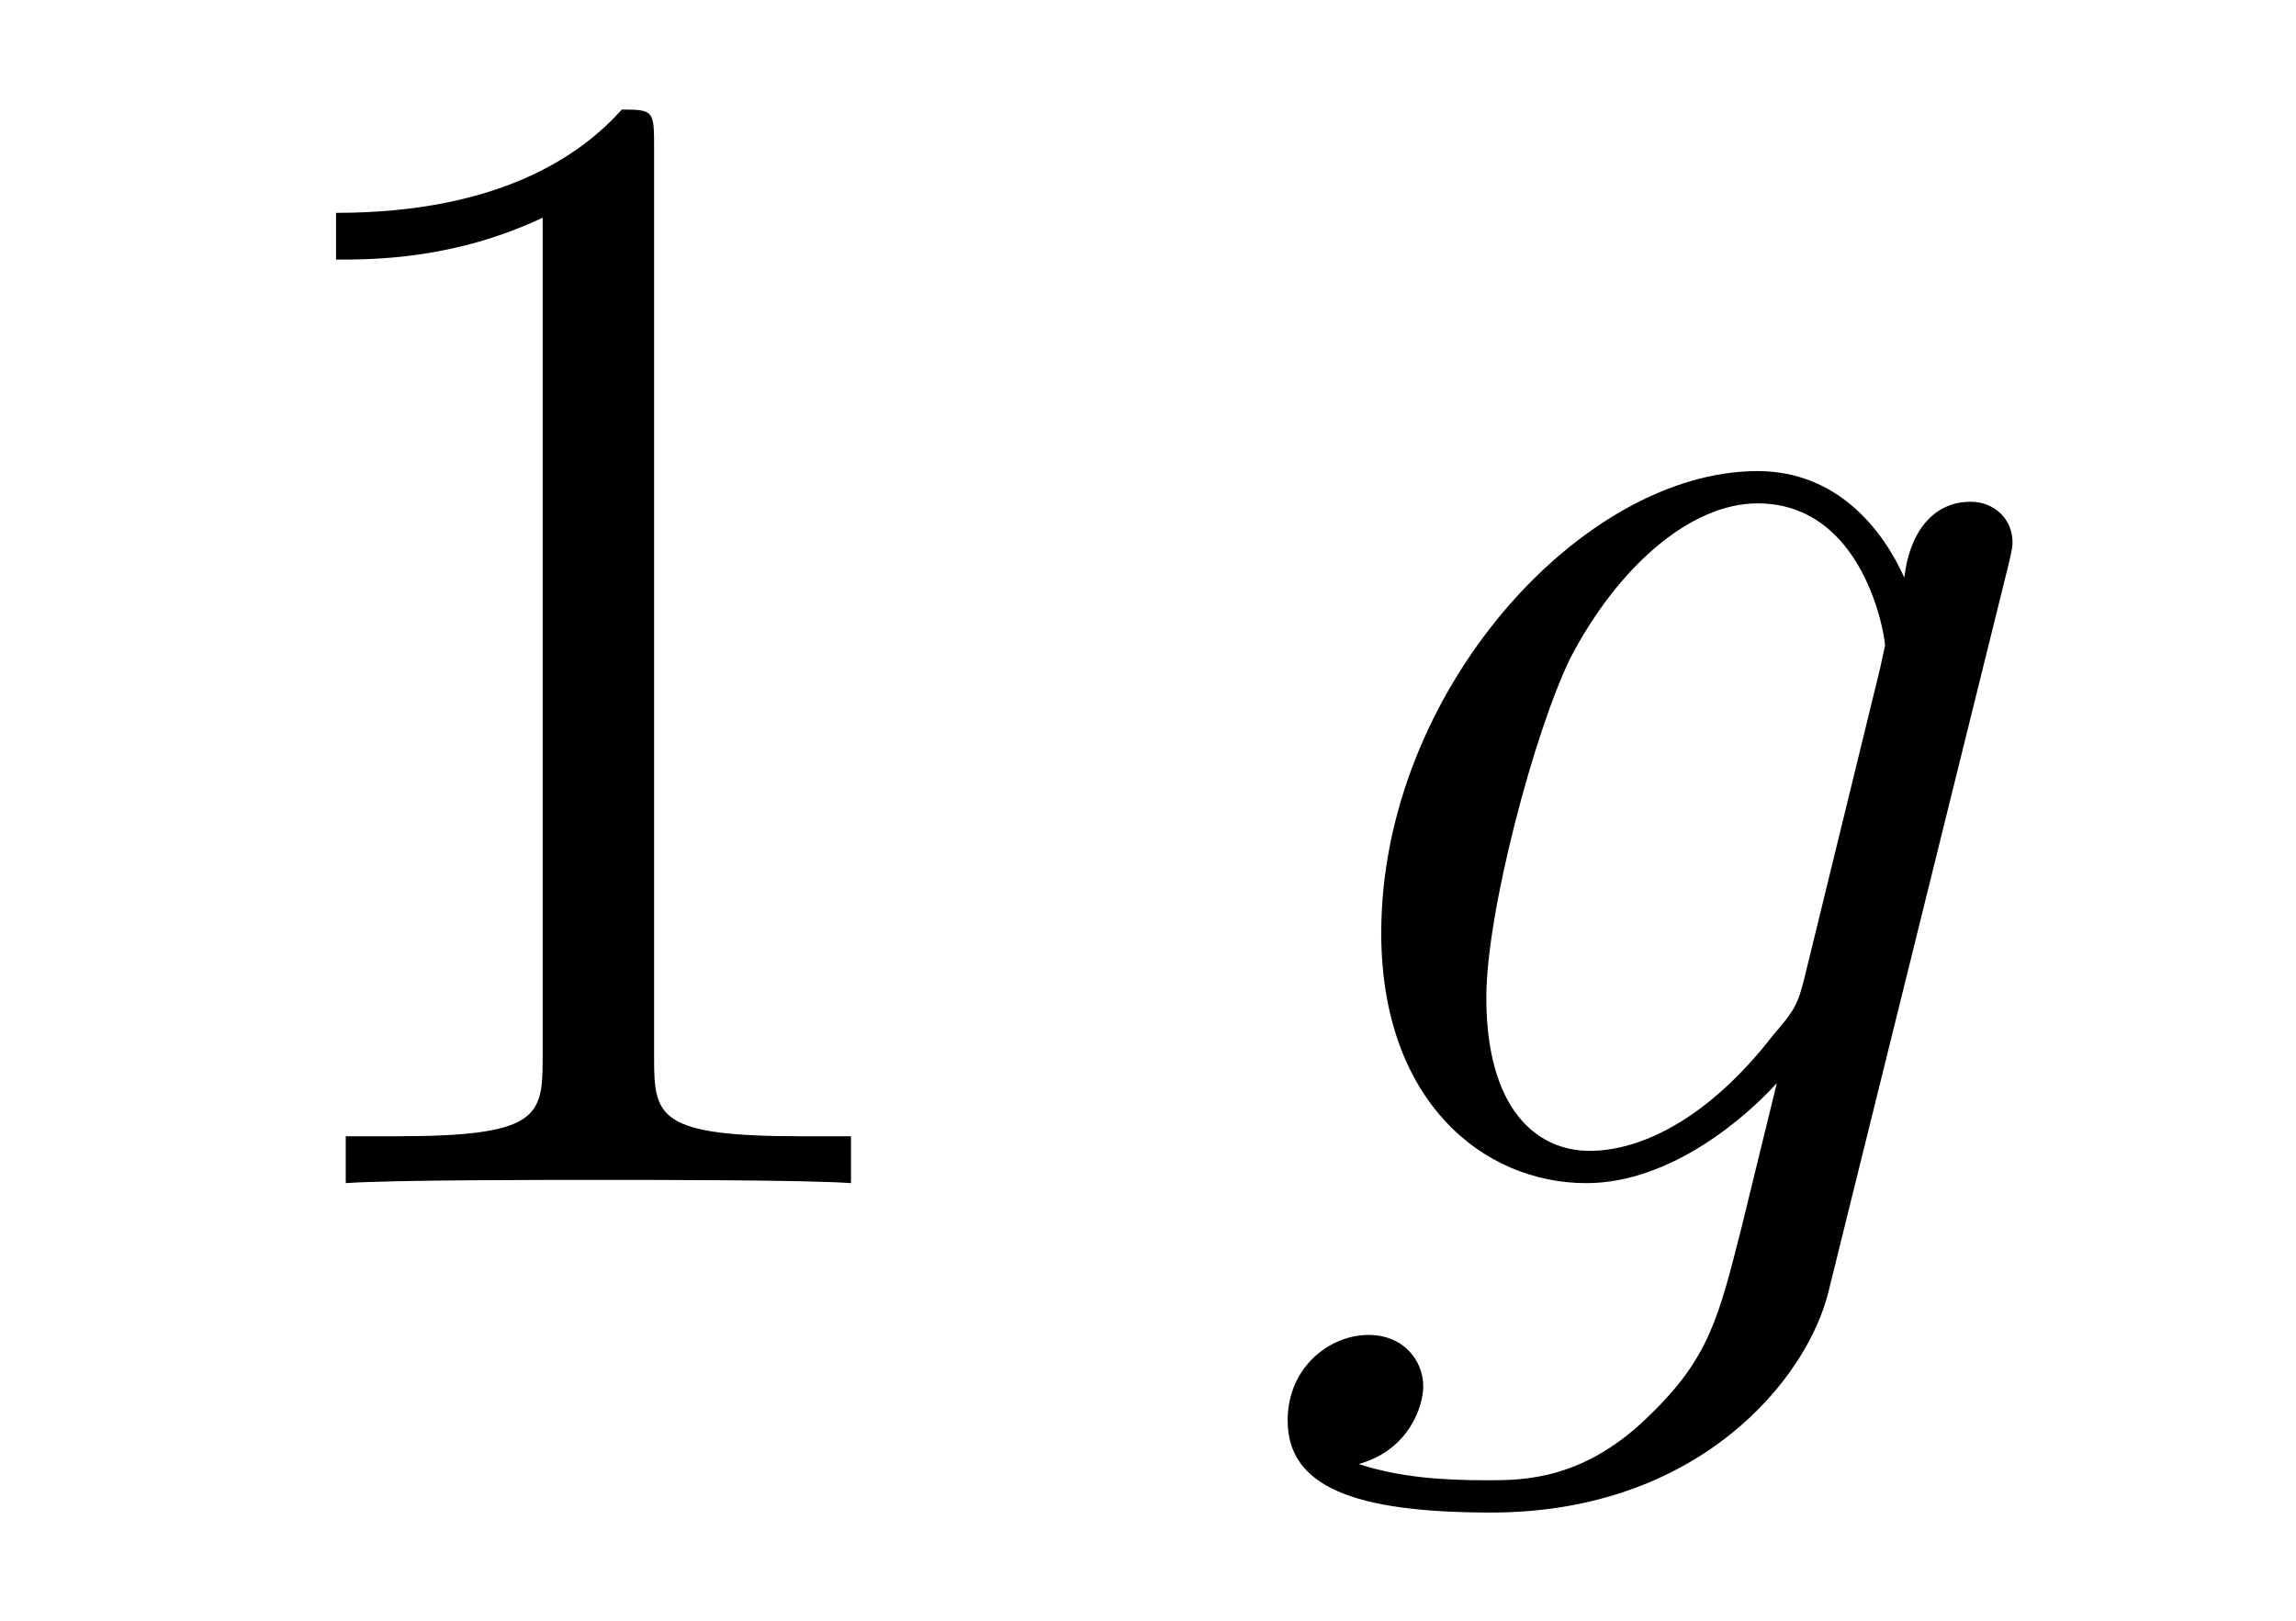
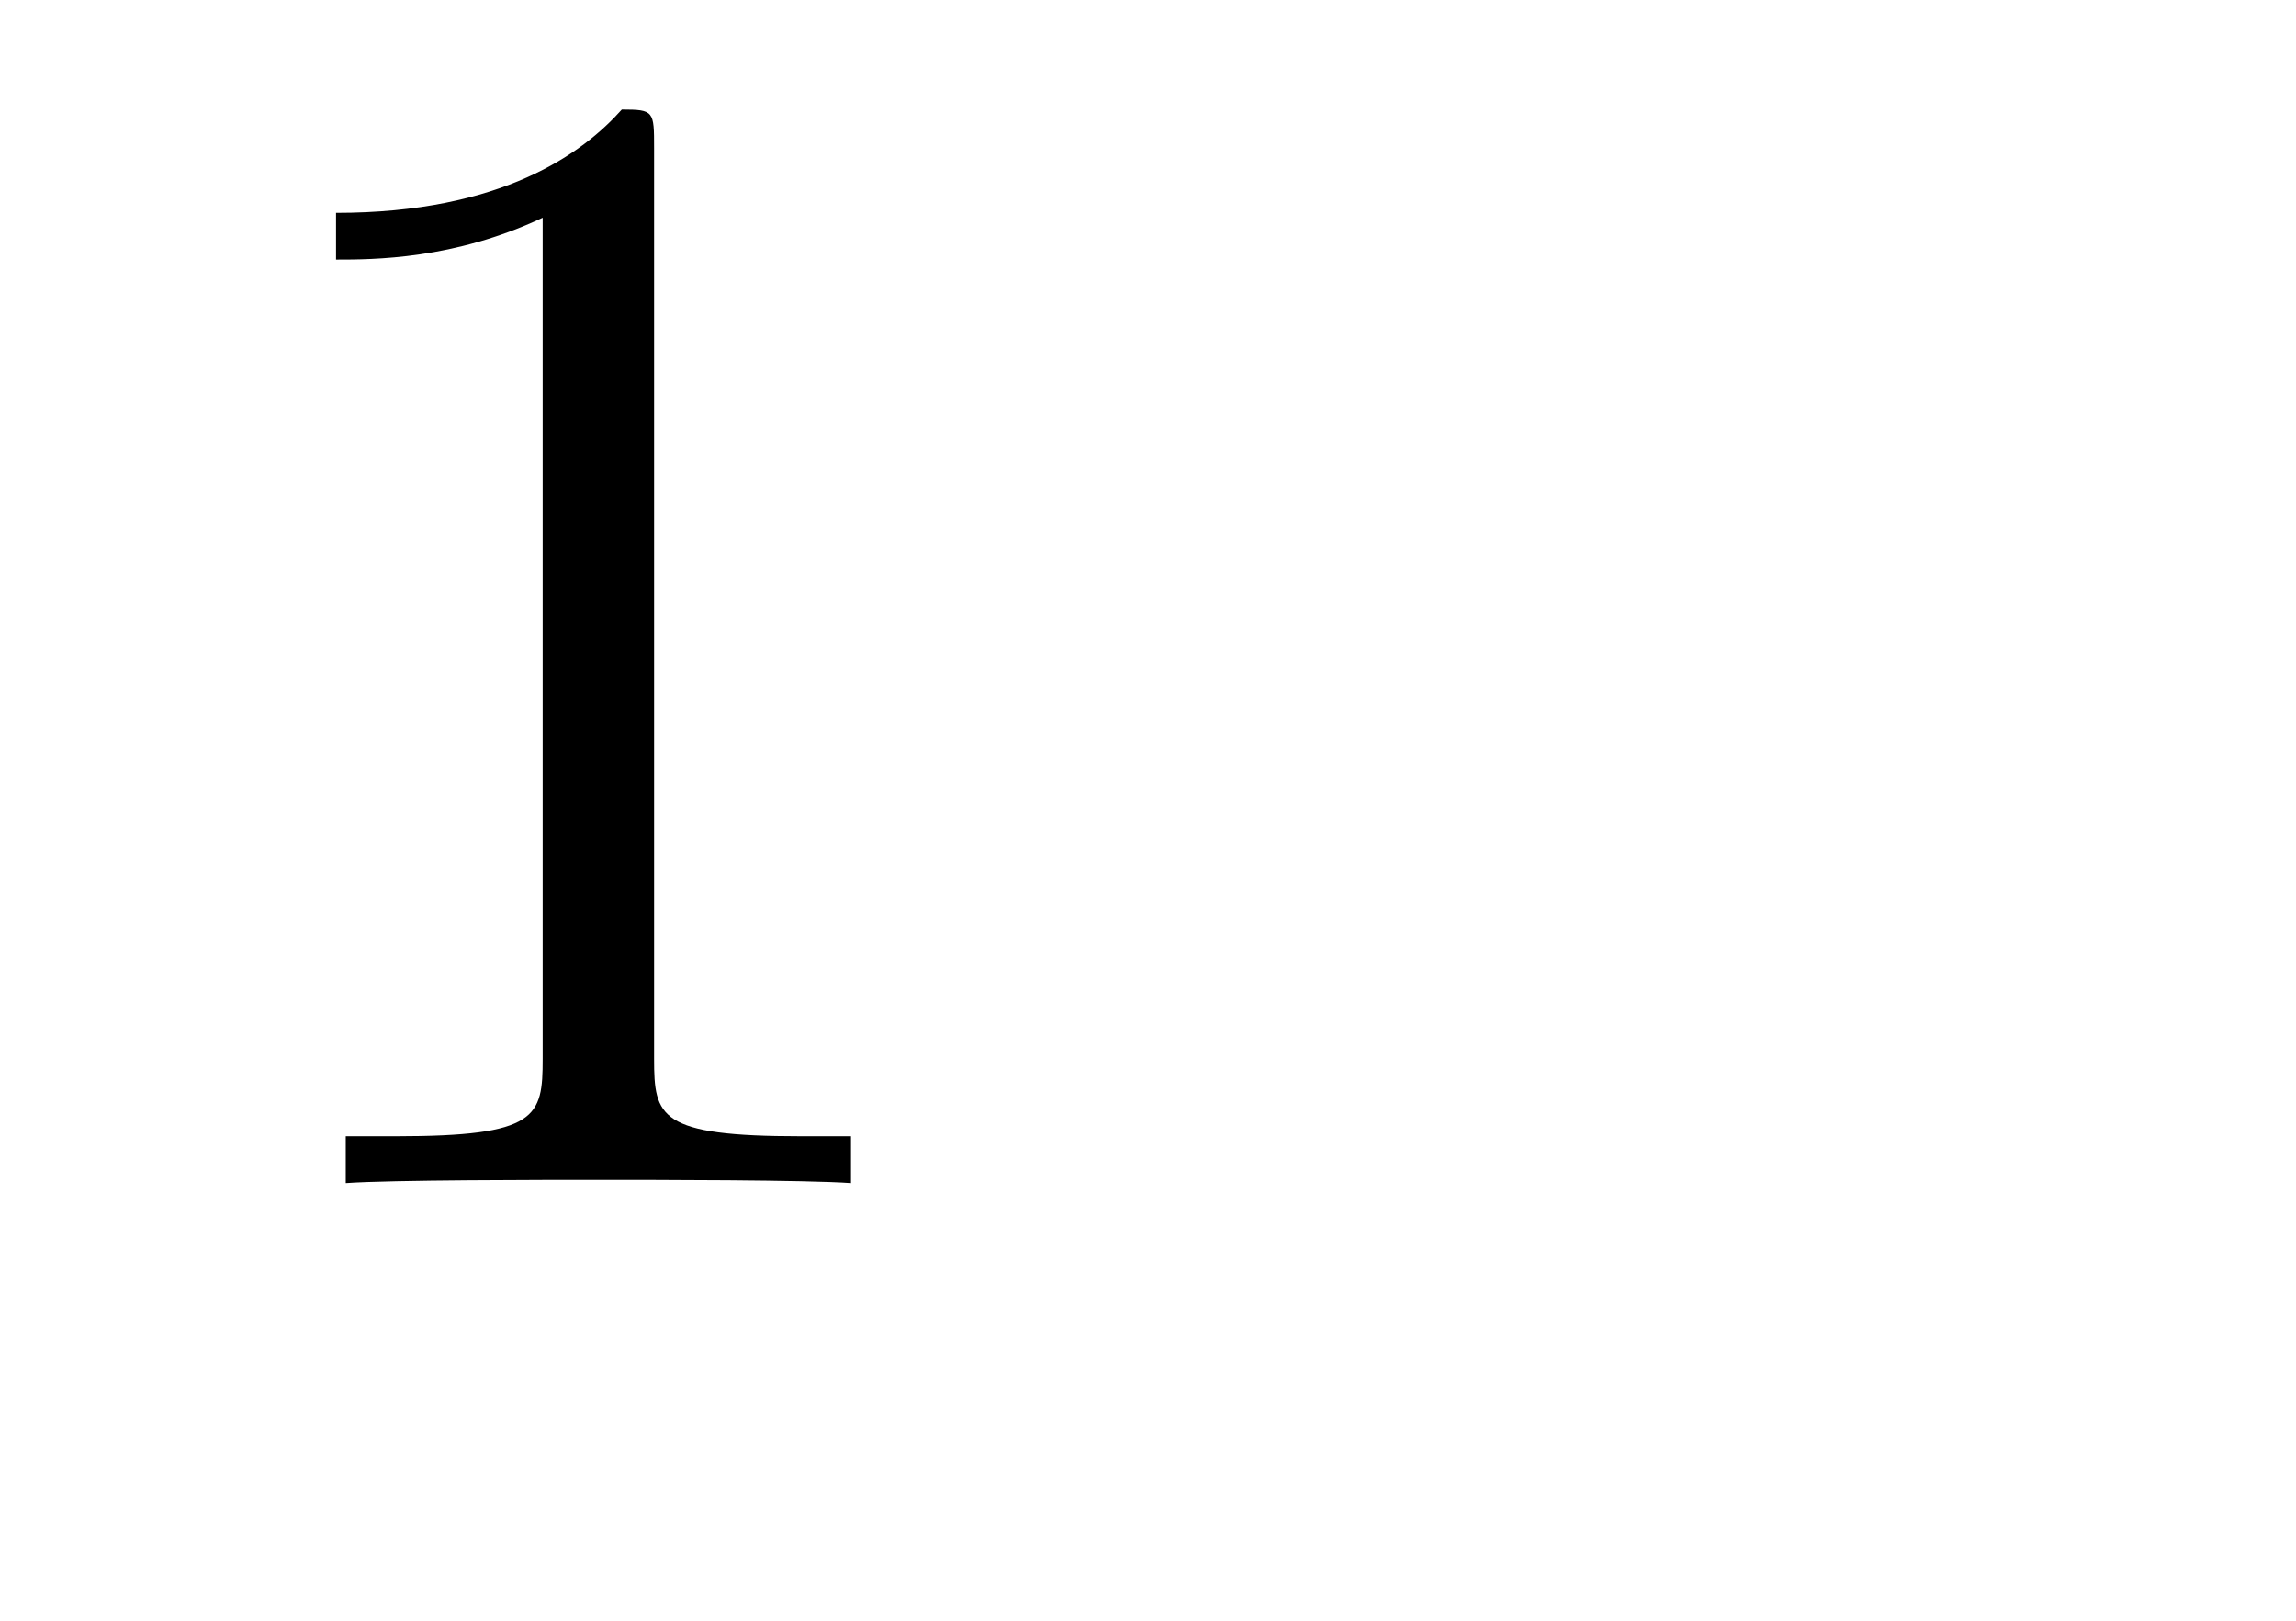
<svg xmlns="http://www.w3.org/2000/svg" height="12pt" version="1.1" viewBox="0 -12 17 12" width="17pt">
  <g id="page1">
    <g transform="matrix(1 0 0 1 -127 651)">
      <path d="M131.843 -661.902C131.843 -662.178 131.843 -662.189 131.604 -662.189C131.317 -661.867 130.719 -661.424 129.488 -661.424V-661.078C129.763 -661.078 130.36 -661.078 131.018 -661.388V-655.16C131.018 -654.73 130.982 -654.587 129.93 -654.587H129.56V-654.24C129.882 -654.264 131.042 -654.264 131.436 -654.264C131.831 -654.264 132.978 -654.264 133.301 -654.24V-654.587H132.931C131.879 -654.587 131.843 -654.73 131.843 -655.16V-661.902Z" fill-rule="evenodd" />
-       <path d="M140.36 -655.758C140.312 -655.567 140.288 -655.519 140.132 -655.34C139.642 -654.706 139.14 -654.479 138.77 -654.479C138.375 -654.479 138.005 -654.79 138.005 -655.615C138.005 -656.248 138.363 -657.587 138.626 -658.125C138.973 -658.794 139.511 -659.273 140.013 -659.273C140.802 -659.273 140.957 -658.293 140.957 -658.221L140.921 -658.053L140.36 -655.758ZM141.1 -658.723C140.945 -659.069 140.61 -659.512 140.013 -659.512C138.71 -659.512 137.227 -657.874 137.227 -656.093C137.227 -654.85 137.98 -654.24 138.745 -654.24C139.379 -654.24 139.941 -654.742 140.156 -654.981L139.893 -653.905C139.726 -653.248 139.654 -652.949 139.224 -652.531C138.734 -652.04 138.279 -652.04 138.016 -652.04C137.658 -652.04 137.359 -652.064 137.06 -652.16C137.443 -652.267 137.538 -652.602 137.538 -652.734C137.538 -652.925 137.395 -653.116 137.132 -653.116C136.845 -653.116 136.534 -652.877 136.534 -652.483C136.534 -651.993 137.024 -651.801 138.04 -651.801C139.582 -651.801 140.383 -652.793 140.539 -653.439L141.865 -658.794C141.901 -658.938 141.901 -658.962 141.901 -658.986C141.901 -659.153 141.77 -659.285 141.591 -659.285C141.304 -659.285 141.136 -659.046 141.1 -658.723Z" fill-rule="evenodd" />
    </g>
  </g>
</svg>